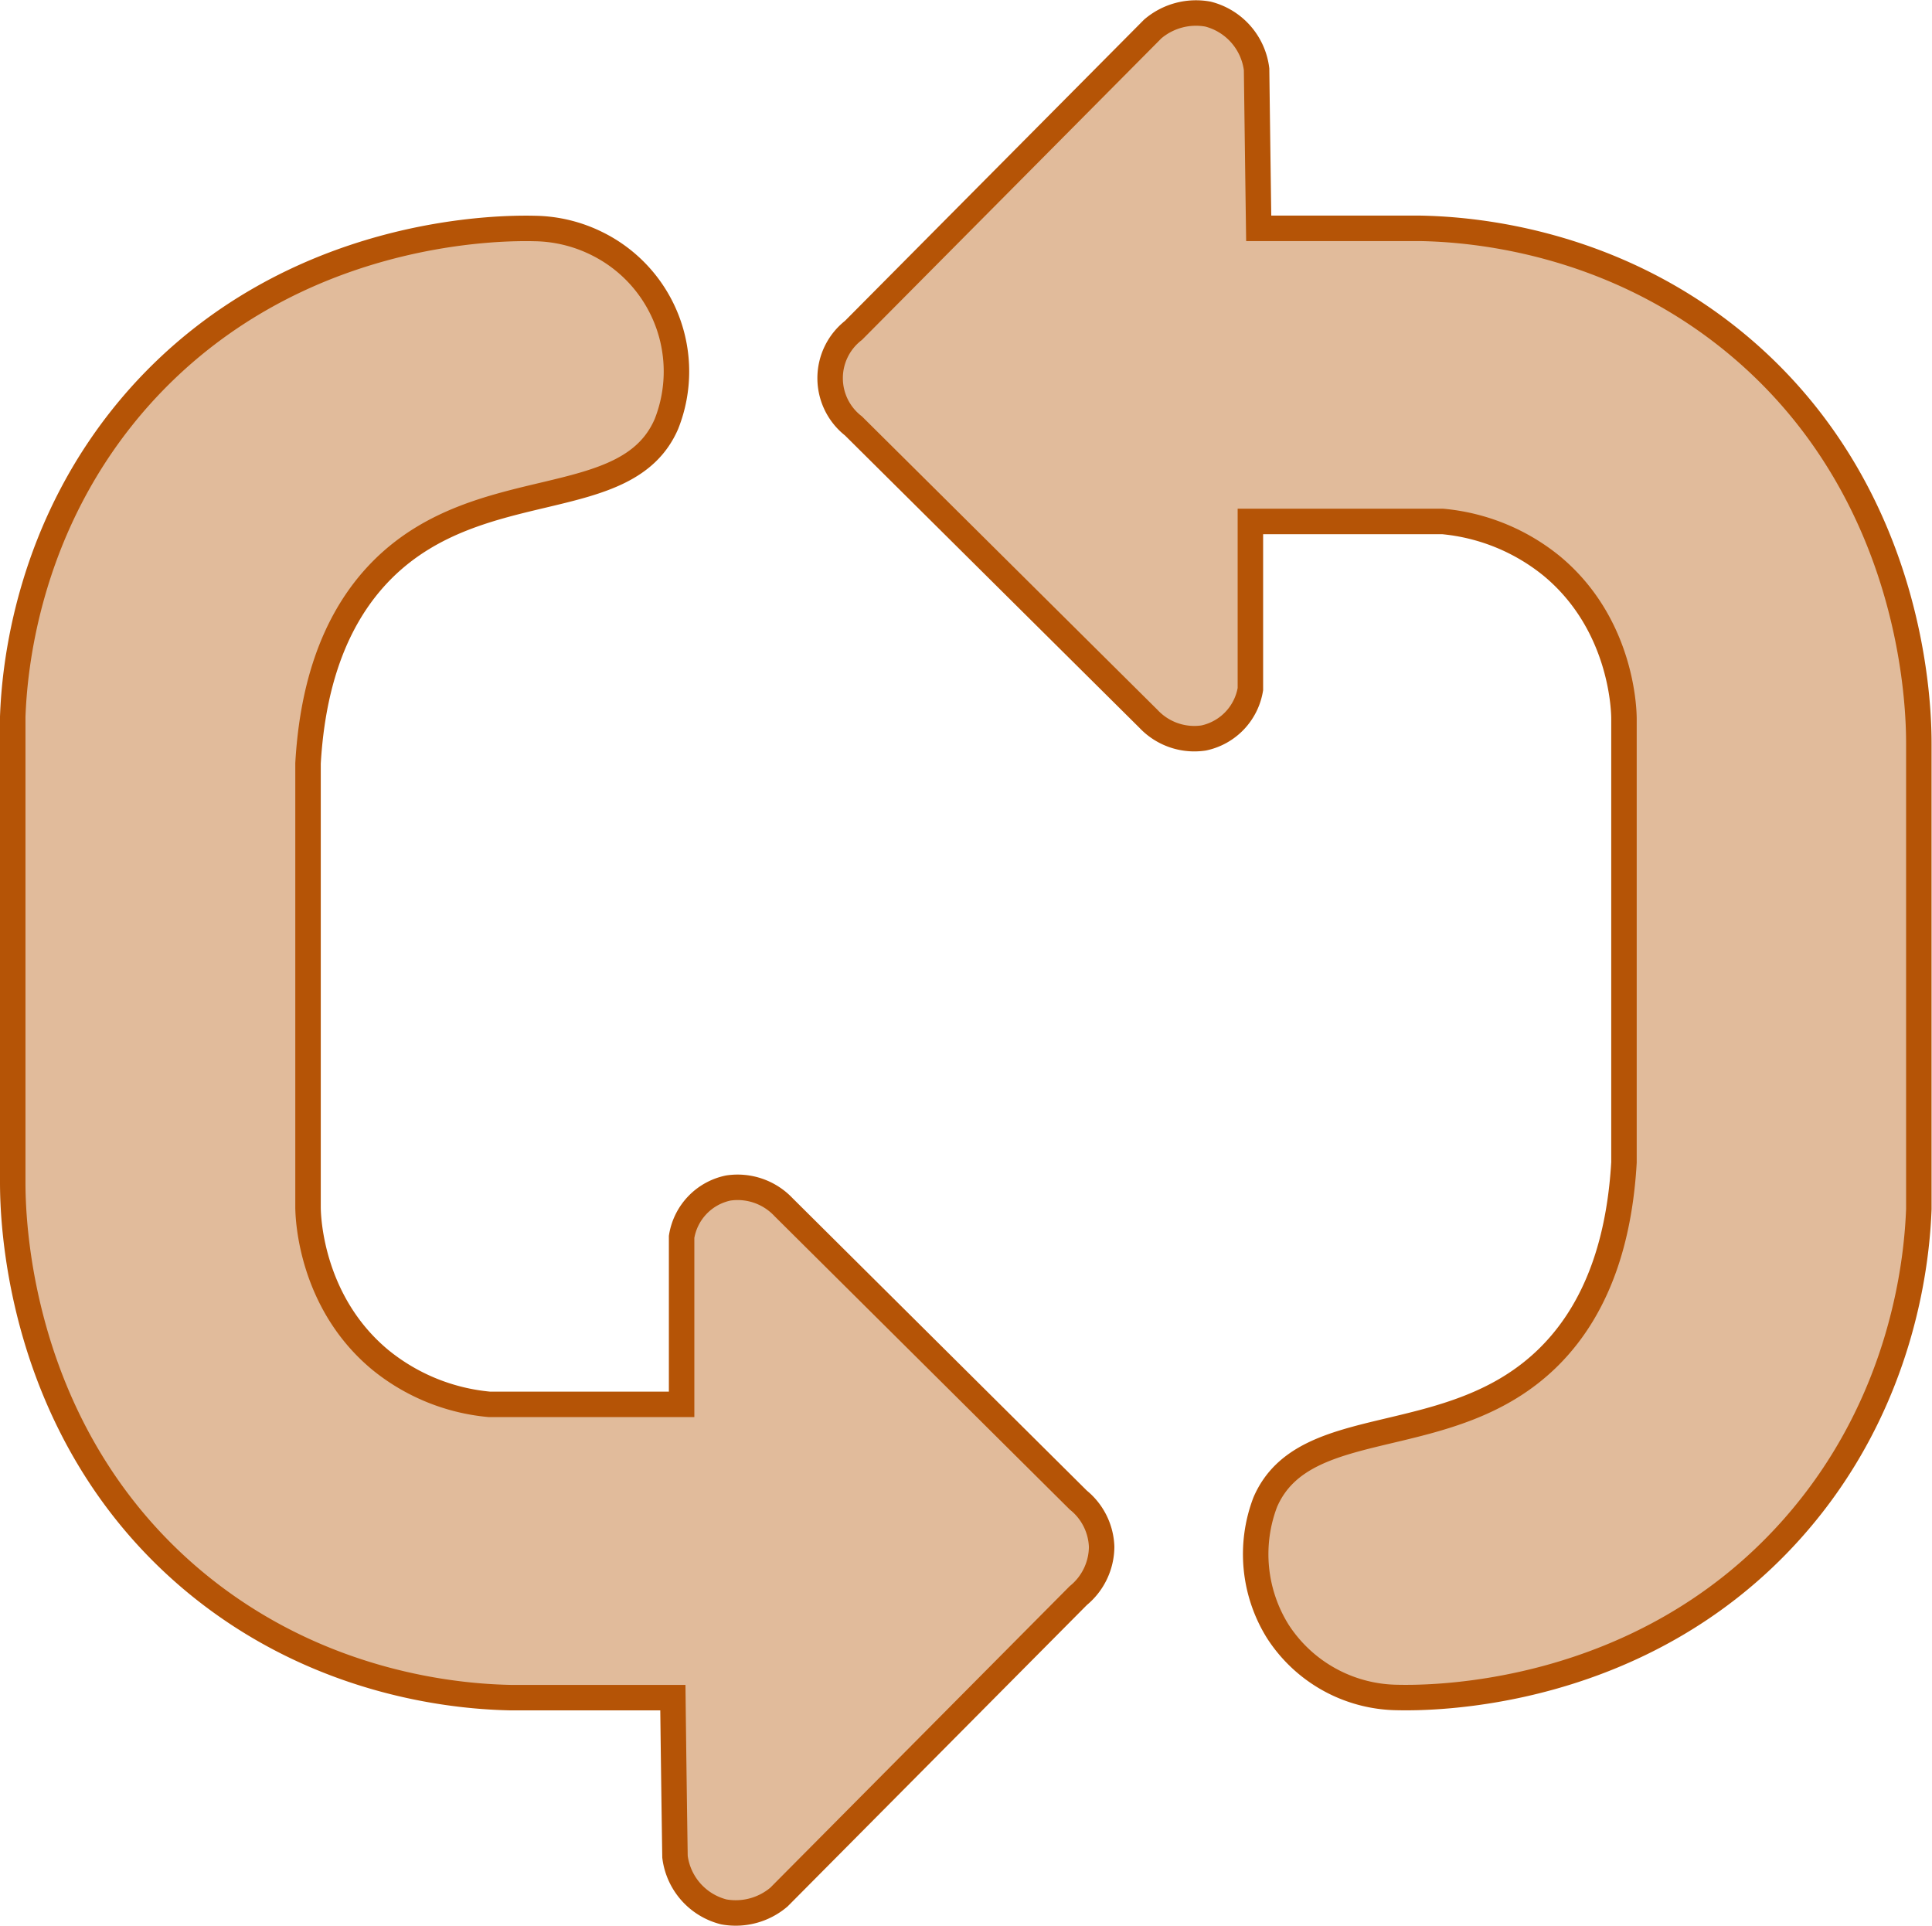
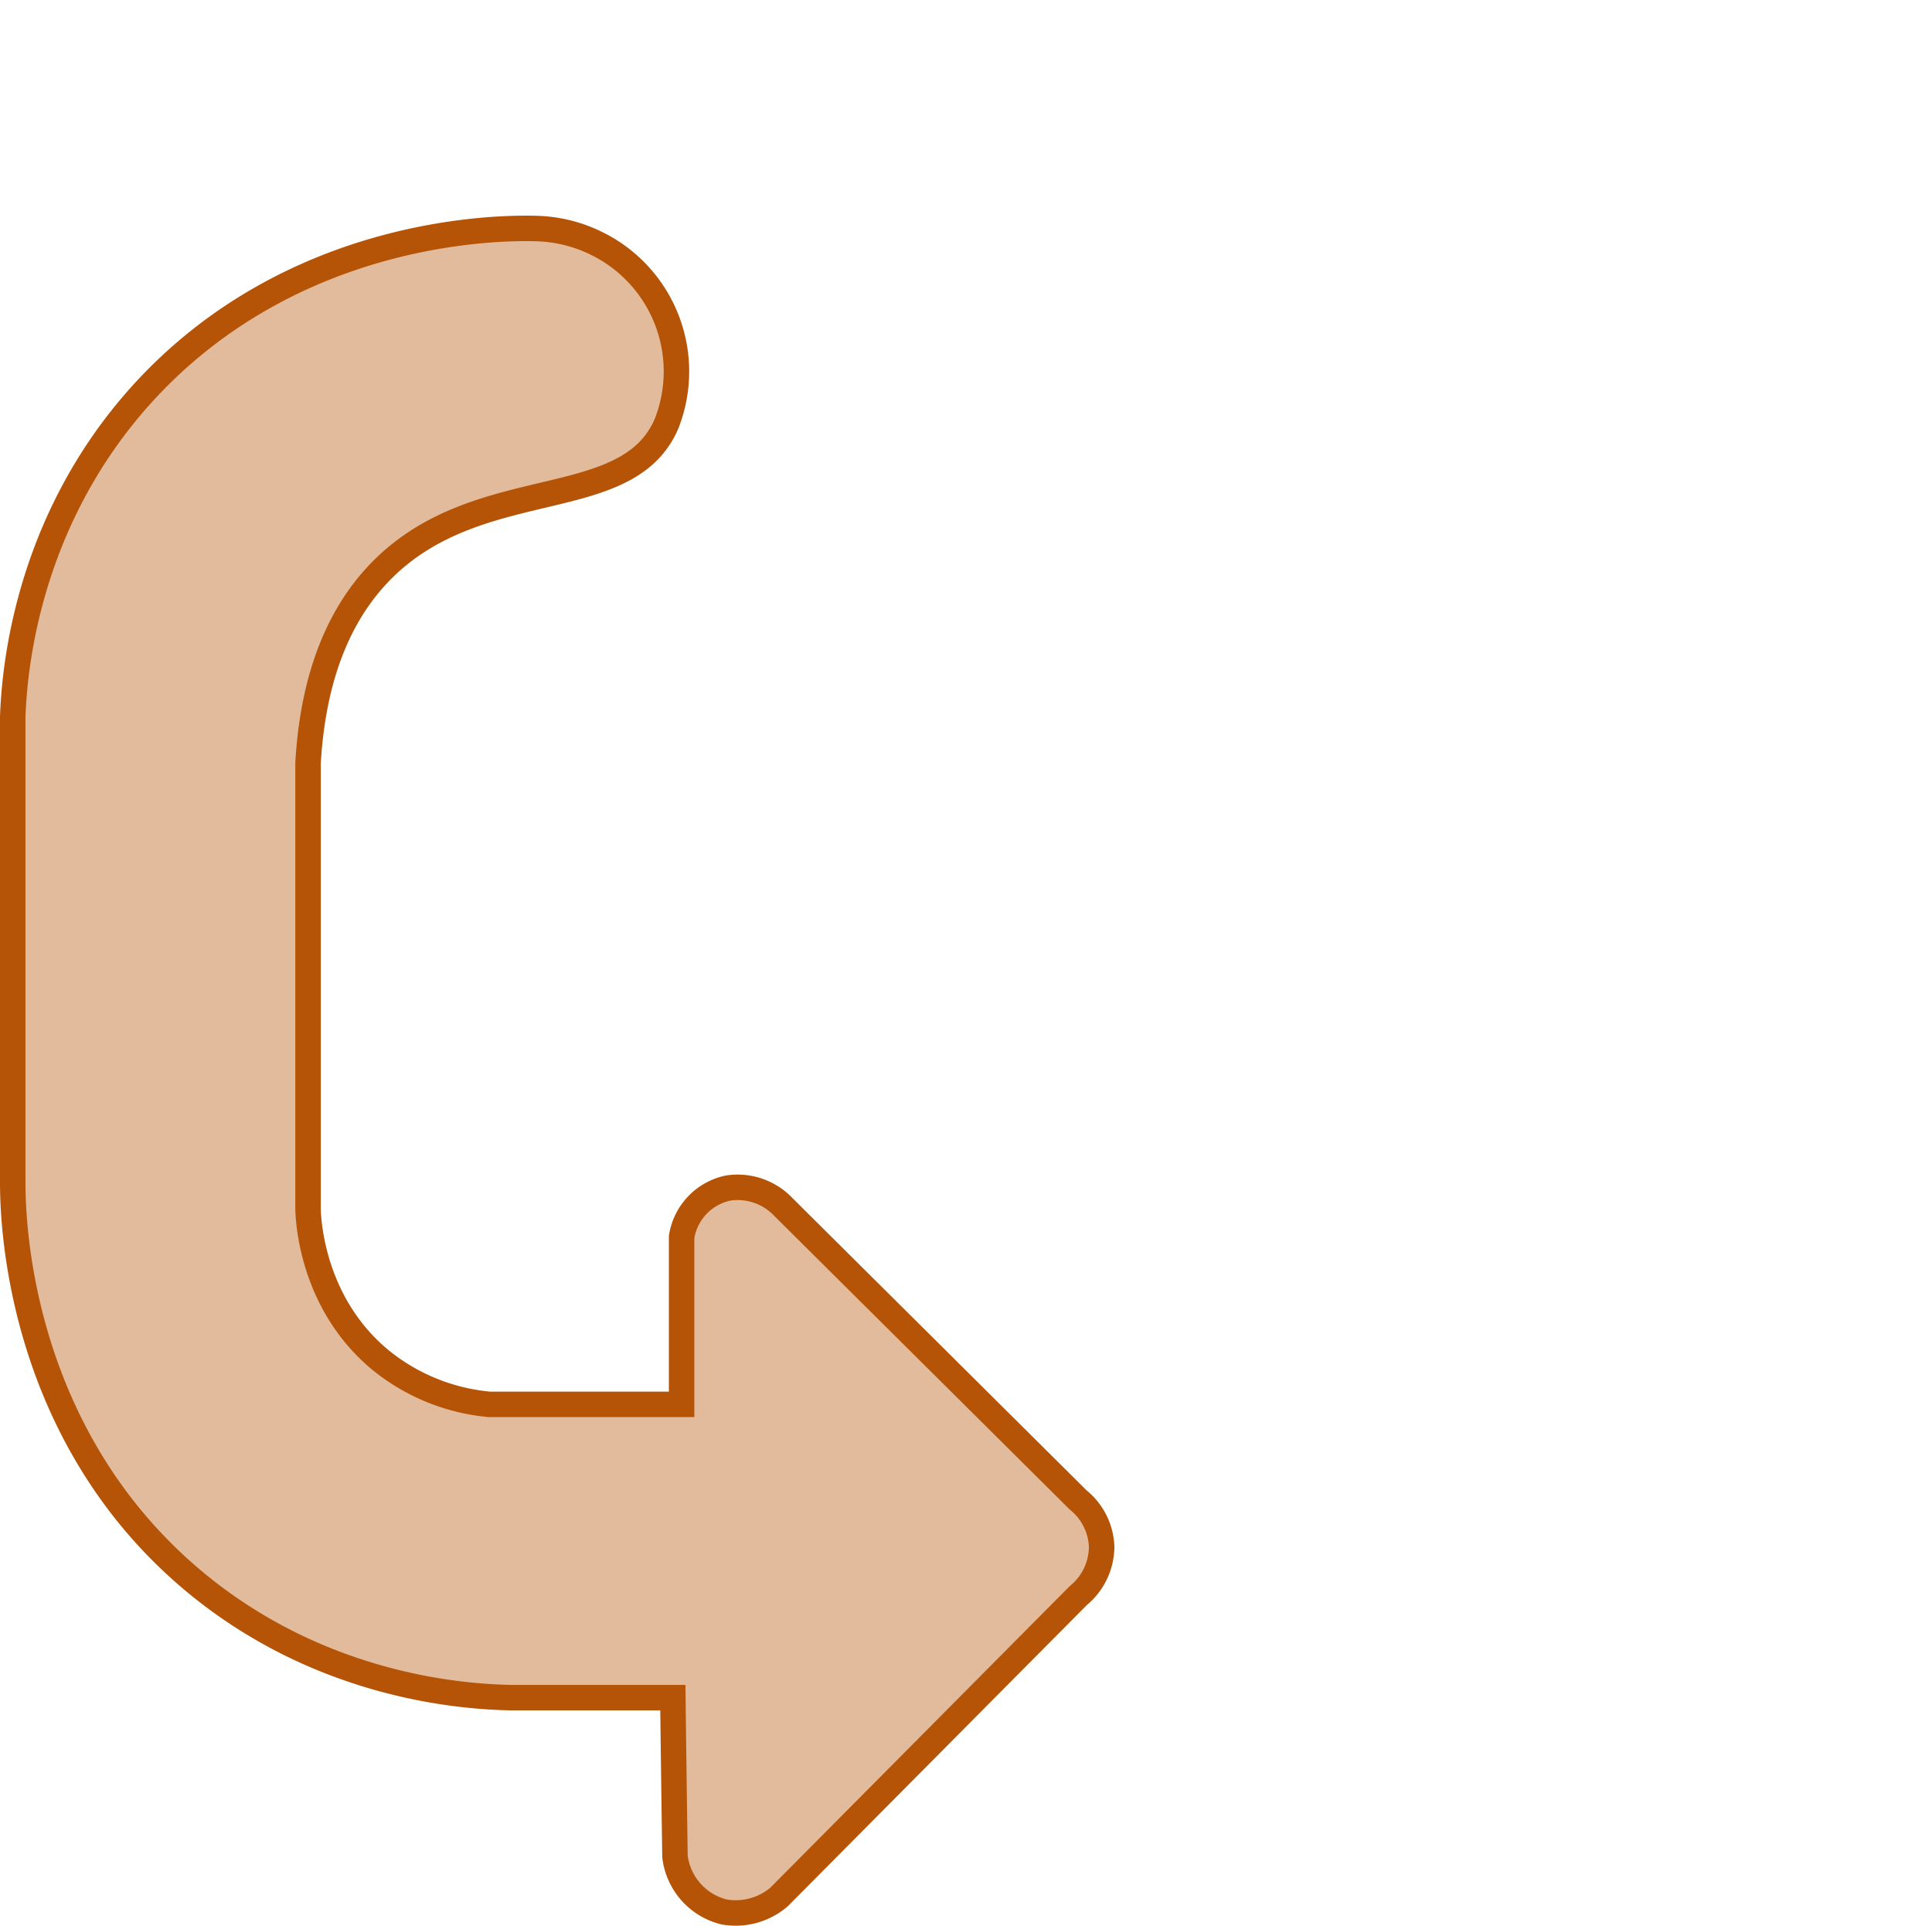
<svg xmlns="http://www.w3.org/2000/svg" viewBox="0 0 227.55 226.82">
  <defs>
    <style>.cls-1{fill:#e1bb9b;stroke:#b55406;stroke-miterlimit:10;stroke-width:3px;}</style>
  </defs>
  <title>Asset 89</title>
  <g id="Layer_2" data-name="Layer 2">
    <g id="Layer_1-2" data-name="Layer 1">
      <path class="cls-1" d="M63,26.91a17,17,0,0,1,7.25,1.75,16.79,16.79,0,0,1,8.25,21.25C73.89,60.65,56.64,55.61,45.13,67c-6.45,6.4-8.41,15.29-8.85,22.89v52.25c0,1.59.47,11.33,8.5,18a23.74,23.74,0,0,0,12.87,5.25H80.28V145.66a7,7,0,0,1,5.5-5.75,7.43,7.43,0,0,1,6.5,2.25L127,176.66a7.4,7.4,0,0,1,2.75,5.5,7.49,7.49,0,0,1-2.75,5.75l-35.25,35.5a7.86,7.86,0,0,1-6.5,1.75,7.68,7.68,0,0,1-5.75-6.5q-.14-9.37-.25-18.73h-19c-5.31-.1-22.5-1.08-37.75-14-20.75-17.61-21-43-21-46.75V84.41c.19-5.19,1.49-22.63,15-37.75C34.41,26.68,59.27,26.82,63,26.91Z" />
-       <path class="cls-1" d="M164.52,199.91a17,17,0,0,1-14-7.75,17.19,17.19,0,0,1-1.5-15.25c4.64-10.75,21.89-5.7,33.4-17.11,6.45-6.4,8.41-15.3,8.85-22.89V84.66c0-1.59-.47-11.34-8.5-18a23.8,23.8,0,0,0-12.87-5.25H147.27V81.16a7.06,7.06,0,0,1-5.5,5.75,7.41,7.41,0,0,1-6.5-2.25l-34.75-34.5a7.13,7.13,0,0,1,0-11.25l35.25-35.5a7.85,7.85,0,0,1,6.5-1.75A7.68,7.68,0,0,1,148,8.16q.12,9.36.25,18.73h19c5.31.1,22.5,1.08,37.75,14,20.75,17.6,21,43,21,46.75v54.75c-.2,5.19-1.49,22.63-15,37.75C193.13,200.14,168.28,200,164.52,199.91Z" />
    </g>
  </g>
</svg>